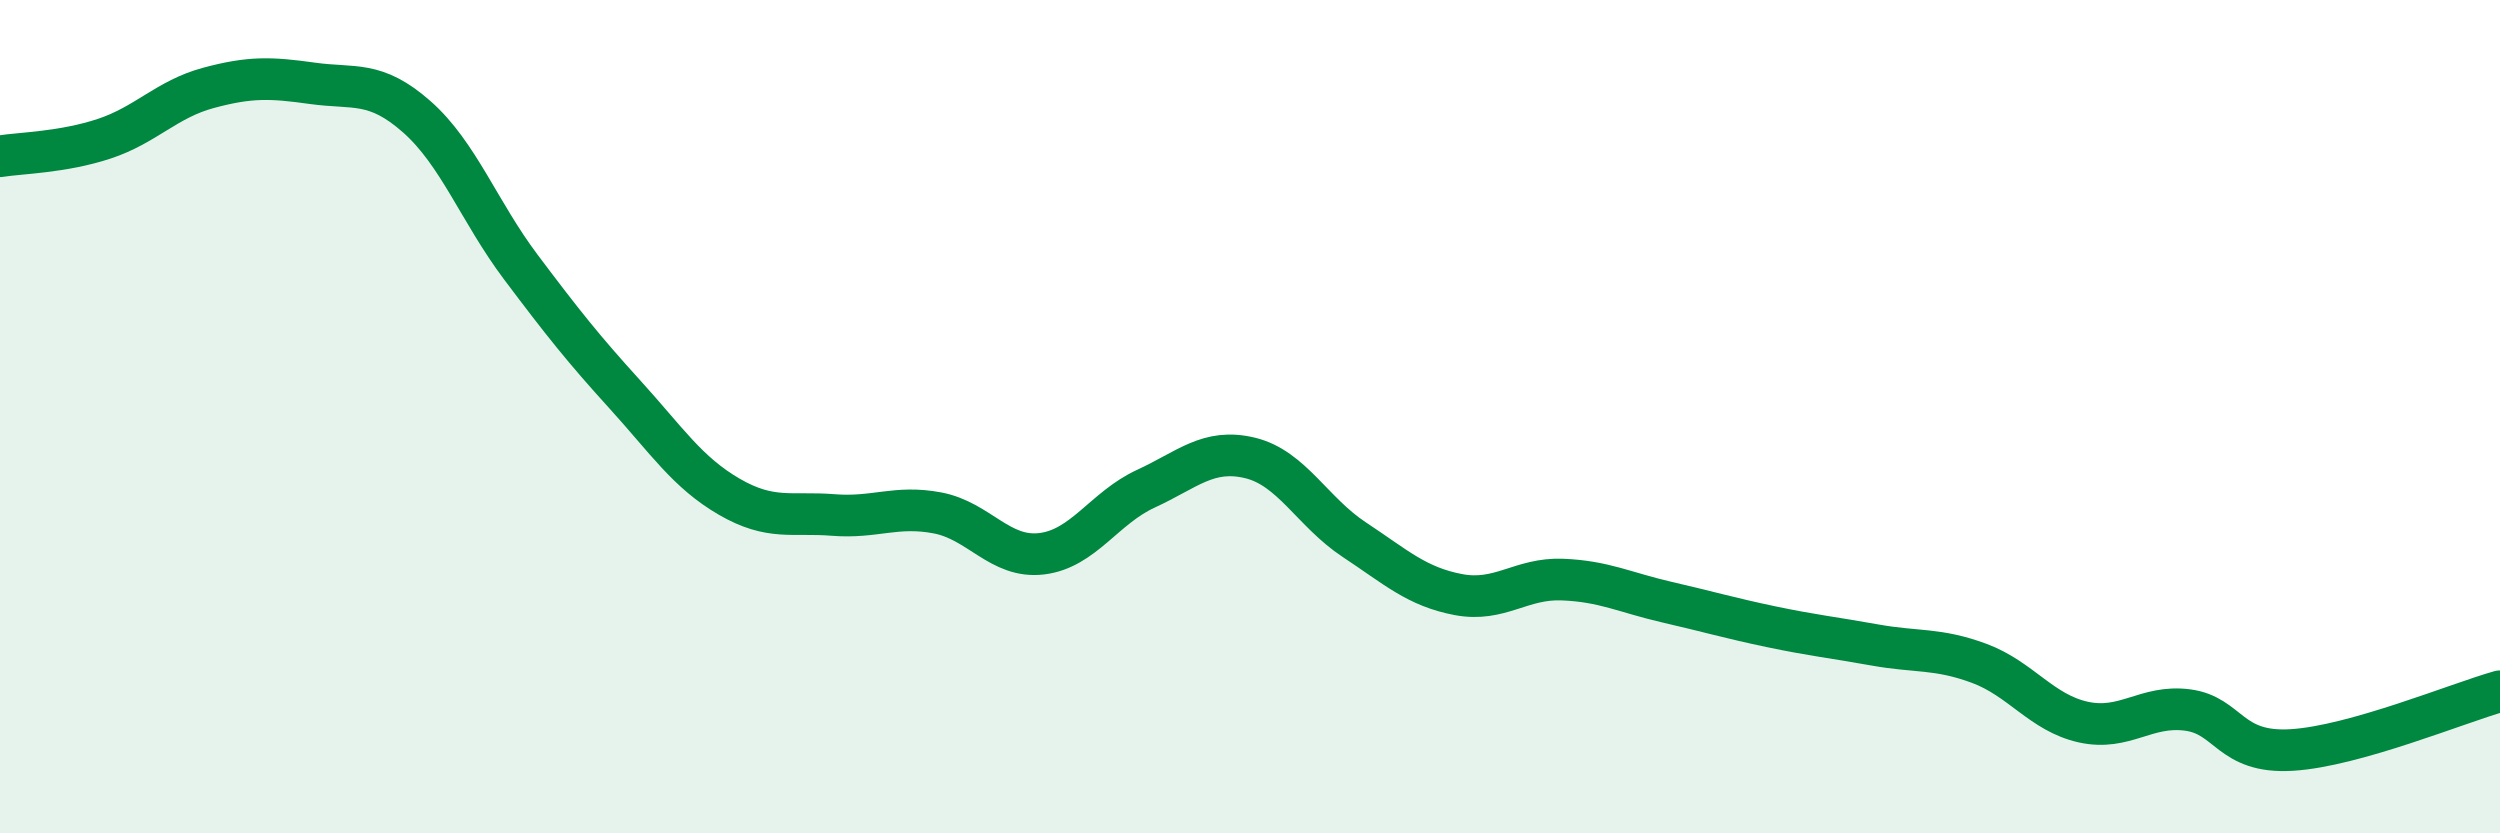
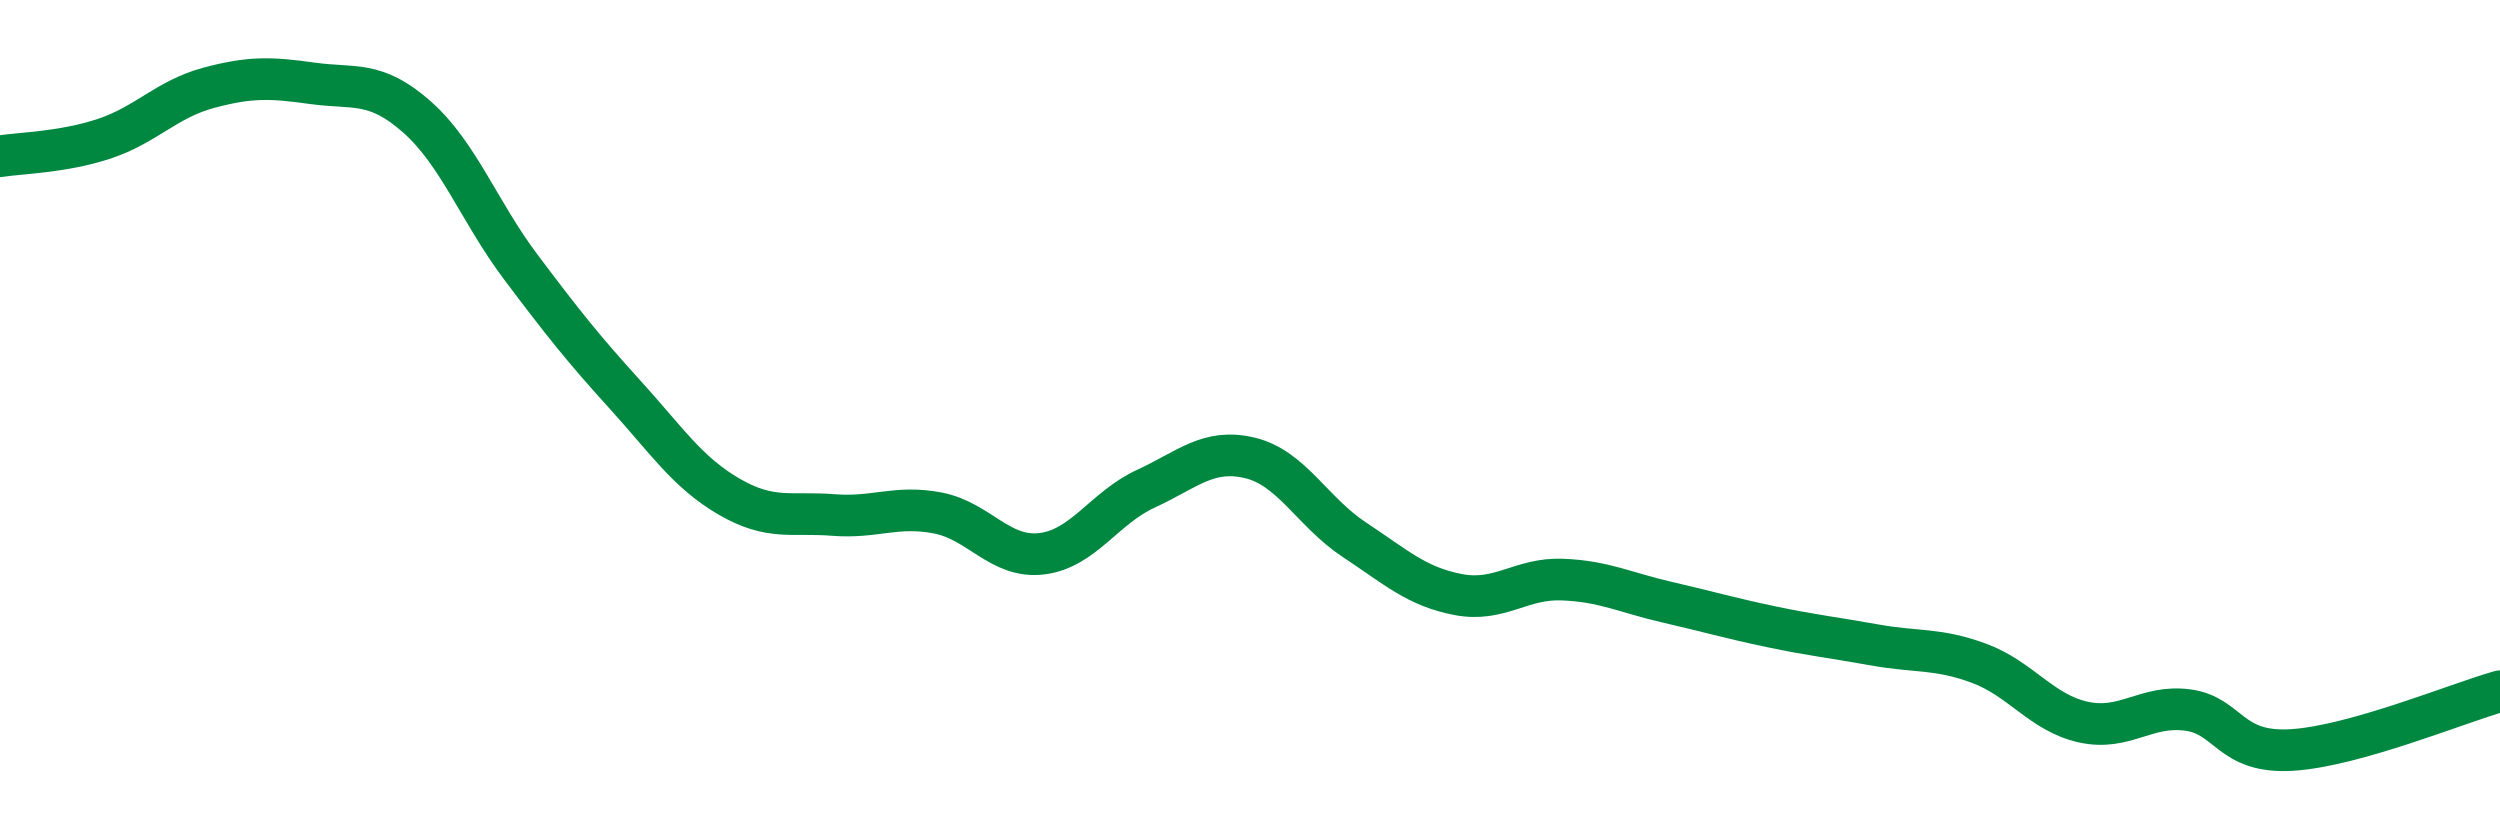
<svg xmlns="http://www.w3.org/2000/svg" width="60" height="20" viewBox="0 0 60 20">
-   <path d="M 0,3.75 C 0.5,3.67 1.5,3.66 2.5,3.33 C 3.5,3 4,2.38 5,2.11 C 6,1.84 6.5,1.86 7.5,2 C 8.5,2.14 9,1.92 10,2.8 C 11,3.68 11.5,5.08 12.5,6.41 C 13.5,7.74 14,8.37 15,9.47 C 16,10.57 16.5,11.34 17.5,11.92 C 18.5,12.5 19,12.28 20,12.36 C 21,12.44 21.5,12.12 22.5,12.31 C 23.5,12.5 24,13.41 25,13.29 C 26,13.17 26.5,12.19 27.5,11.73 C 28.5,11.27 29,10.75 30,10.99 C 31,11.23 31.5,12.29 32.5,12.95 C 33.5,13.61 34,14.08 35,14.27 C 36,14.46 36.5,13.87 37.5,13.91 C 38.5,13.95 39,14.22 40,14.45 C 41,14.68 41.5,14.83 42.5,15.04 C 43.5,15.25 44,15.3 45,15.48 C 46,15.66 46.5,15.55 47.5,15.92 C 48.5,16.29 49,17.11 50,17.33 C 51,17.55 51.5,16.91 52.5,17.04 C 53.5,17.17 53.5,18.09 55,18 C 56.5,17.91 59,16.87 60,16.59L60 20L0 20Z" fill="#008740" opacity="0.1" stroke-linecap="round" stroke-linejoin="round" />
  <path d="M 0,3.75 C 0.5,3.67 1.5,3.66 2.5,3.33 C 3.5,3 4,2.38 5,2.11 C 6,1.84 6.5,1.86 7.5,2 C 8.5,2.14 9,1.92 10,2.8 C 11,3.68 11.5,5.08 12.5,6.41 C 13.5,7.74 14,8.37 15,9.47 C 16,10.57 16.5,11.34 17.5,11.92 C 18.5,12.5 19,12.28 20,12.36 C 21,12.44 21.5,12.12 22.5,12.31 C 23.5,12.5 24,13.41 25,13.29 C 26,13.17 26.5,12.19 27.5,11.73 C 28.5,11.27 29,10.75 30,10.99 C 31,11.23 31.5,12.29 32.5,12.95 C 33.5,13.61 34,14.08 35,14.27 C 36,14.46 36.5,13.87 37.5,13.91 C 38.5,13.95 39,14.22 40,14.45 C 41,14.68 41.5,14.83 42.5,15.04 C 43.5,15.25 44,15.3 45,15.48 C 46,15.66 46.5,15.55 47.5,15.92 C 48.5,16.29 49,17.11 50,17.33 C 51,17.55 51.5,16.91 52.5,17.04 C 53.5,17.17 53.5,18.09 55,18 C 56.5,17.91 59,16.87 60,16.59" stroke="#008740" stroke-width="1" fill="none" stroke-linecap="round" stroke-linejoin="round" />
</svg>